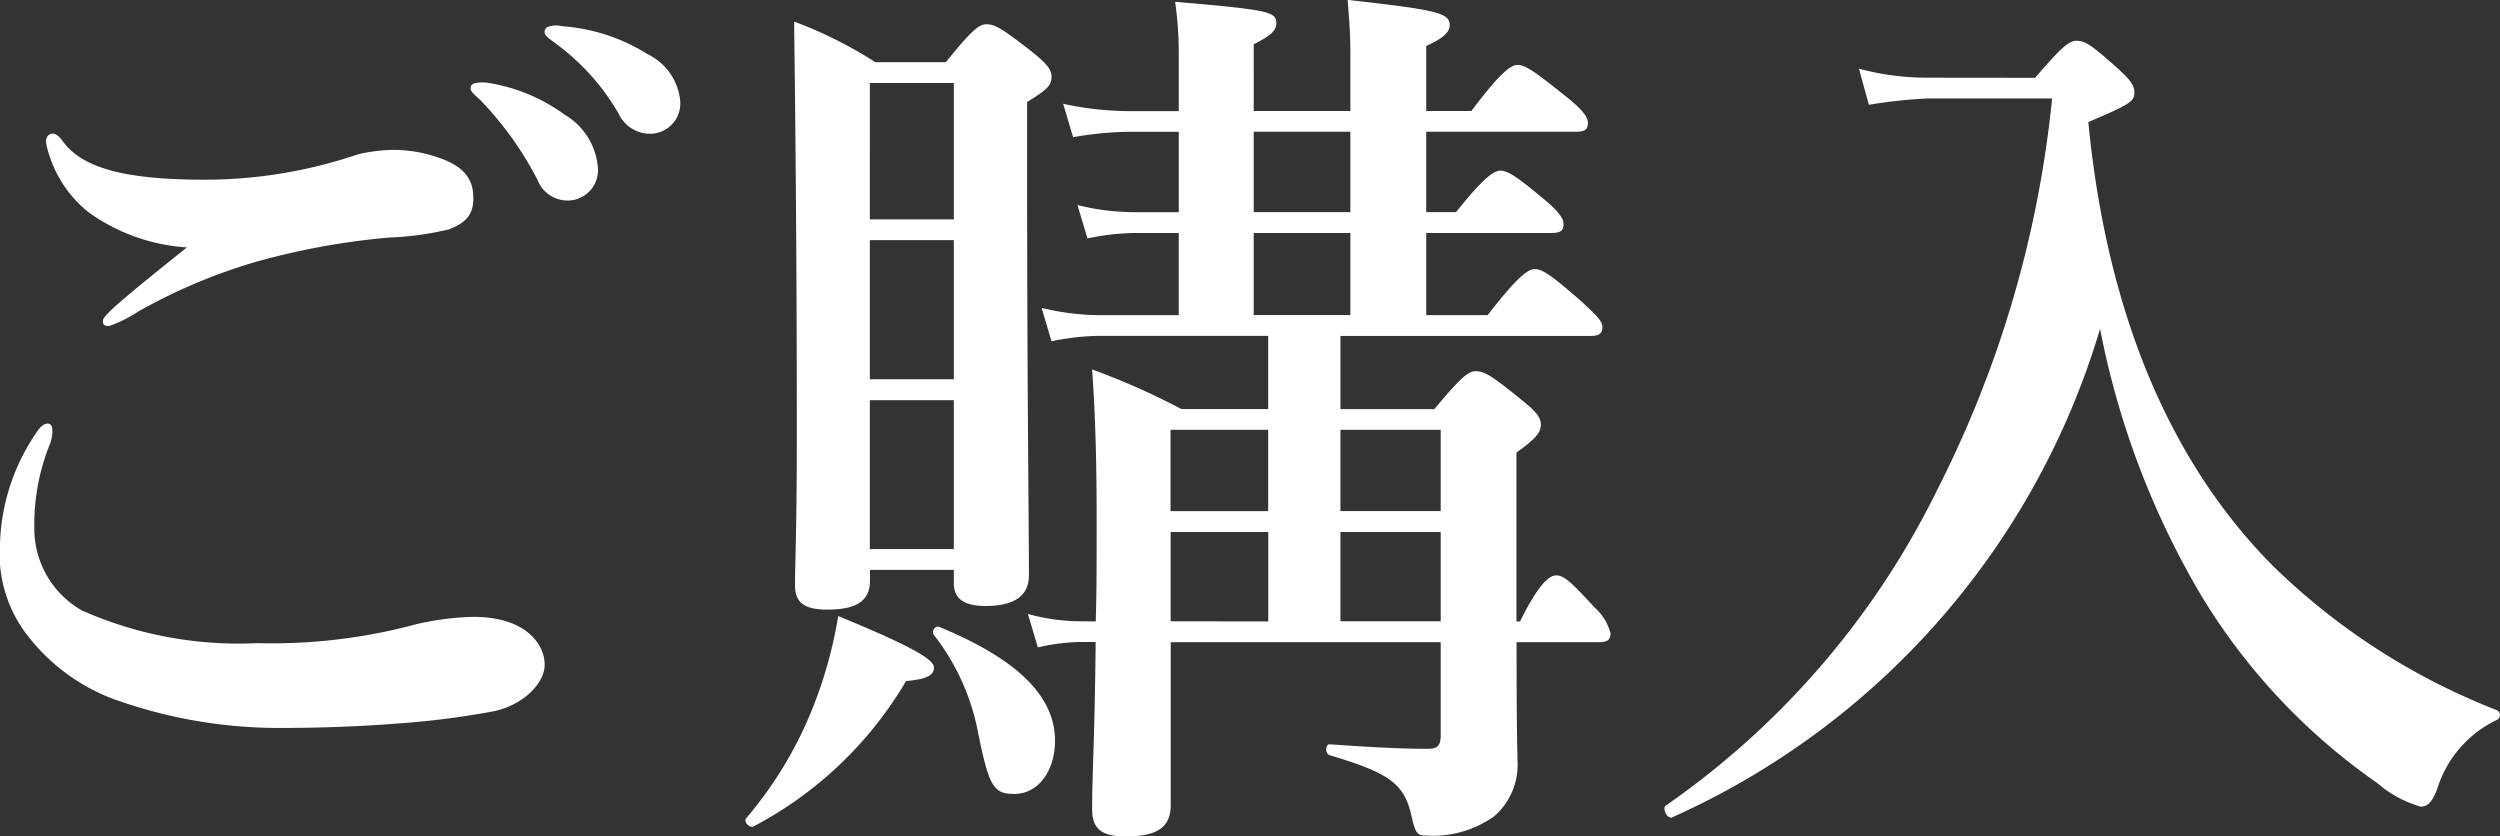
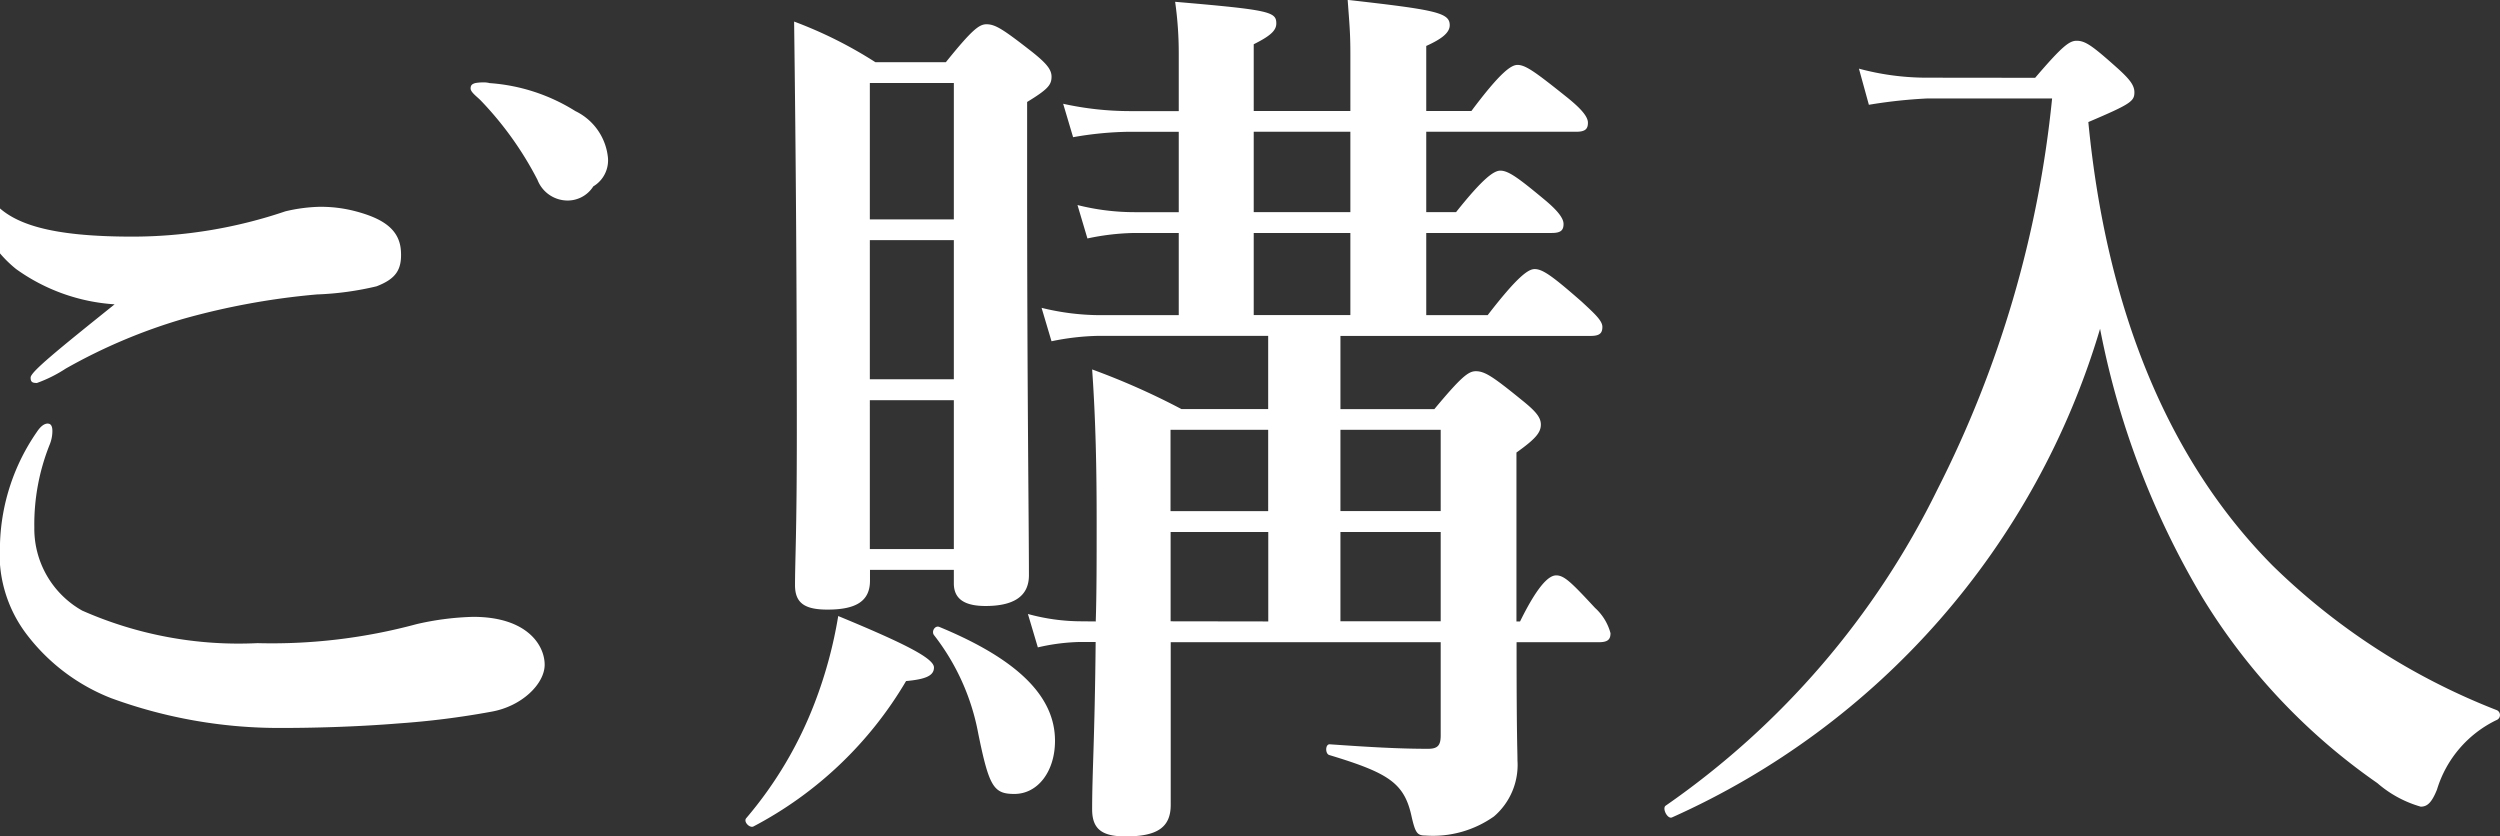
<svg xmlns="http://www.w3.org/2000/svg" width="102.407" height="34.262" viewBox="0 0 102.407 34.262">
  <rect x="0" y="0" width="102.407" height="34.262" fill="#333333" stroke="none" />
-   <path d="M20.054 3.404a1.589 1.589 0 00-.592 0c-.111.037-.185.074-.185.222s.259.333.407.481a13.848 13.848 0 012.331 3.256 1.326 1.326 0 001.258.851 1.243 1.243 0 001.221-1.3 2.772 2.772 0 00-1.369-2.22 7.223 7.223 0 00-3.071-1.29zm2.96-2.331a.97.97 0 00-.592.037.224.224 0 00-.111.222c0 .148.3.333.444.444a9.39 9.39 0 012.59 2.886 1.415 1.415 0 001.369.814 1.24 1.24 0 001.147-1.369 2.377 2.377 0 00-1.332-1.887 7.6 7.6 0 00-3.515-1.147zm-20.831 4.4c-.185 0-.3.111-.3.37a4.926 4.926 0 001.739 2.849 7.764 7.764 0 004.033 1.443c-2.4 1.924-3.441 2.775-3.441 3 0 .185.074.222.259.222a5.63 5.63 0 001.184-.592 22.753 22.753 0 014.81-2.035 29.809 29.809 0 015.476-1 12.377 12.377 0 002.442-.333c.777-.3 1.036-.666 1-1.406-.037-.925-.74-1.369-1.85-1.665a5.568 5.568 0 00-1.517-.185 6.674 6.674 0 00-1.369.185 19.563 19.563 0 01-6.253 1.036c-3.4 0-5.032-.518-5.809-1.554-.108-.147-.256-.332-.404-.332zM1.961 17.35q-.222 0-.444.333A8.476 8.476 0 000 22.271a5.428 5.428 0 001.11 3.737 8.012 8.012 0 003.441 2.59 20.011 20.011 0 006.993 1.221c1.147 0 2.96-.037 4.773-.185a33.953 33.953 0 003.811-.481c1.258-.222 2.183-1.147 2.183-1.924 0-.814-.74-1.961-2.923-1.961a11.465 11.465 0 00-2.331.3 22.688 22.688 0 01-6.512.777 15.862 15.862 0 01-7.178-1.333 3.85 3.85 0 01-1.961-3.4 8.793 8.793 0 01.629-3.4 1.485 1.485 0 00.111-.555c0-.156-.037-.304-.185-.304zm42.291 8.1a8.225 8.225 0 01-2.146-.3l.407 1.369a8.265 8.265 0 011.739-.222h.629c-.037 3.932-.144 5.375-.144 6.855 0 .814.407 1.11 1.369 1.11 1.3 0 1.85-.37 1.85-1.295v-6.66h11.059v3.811c0 .407-.111.555-.518.555-1.221 0-2.442-.074-4.033-.185-.185 0-.185.407 0 .444 2.442.74 3.073 1.147 3.367 2.553.148.629.222.74.555.74a4.322 4.322 0 002.812-.782 2.778 2.778 0 00.962-2.289c0-.444-.037-.888-.037-4.847h3.367c.37 0 .481-.111.481-.37a2.142 2.142 0 00-.634-1.036c-.962-1.036-1.258-1.332-1.591-1.332-.259 0-.7.3-1.48 1.887h-.148v-6.919c.777-.555 1-.814 1-1.147 0-.3-.222-.555-.777-1-1.184-.962-1.517-1.184-1.887-1.184-.3 0-.592.222-1.7 1.554h-3.846v-3h10.249c.37 0 .481-.111.481-.37s-.333-.555-.851-1.036c-1.184-1.036-1.591-1.332-1.924-1.332-.259 0-.7.3-1.924 1.887h-2.516V9.543h5.143c.37 0 .481-.111.481-.37s-.3-.592-.74-.962c-1.11-.925-1.517-1.221-1.85-1.221-.259 0-.7.3-1.813 1.7h-1.221V5.397h6.142c.37 0 .481-.111.481-.37s-.3-.592-.851-1.036c-1.295-1.036-1.7-1.332-2.035-1.332-.259 0-.7.3-1.887 1.887h-1.85V1.882c.666-.3.962-.555.962-.851 0-.518-.592-.629-4.181-1.036.074 1 .111 1.369.111 2.22v2.331h-3.959V1.813c.666-.333.925-.555.925-.851 0-.481-.259-.555-4.144-.888a14.954 14.954 0 01.148 2.146v2.331H46.25a12.746 12.746 0 01-2.7-.3l.407 1.369a14 14 0 012.294-.222h2.034v3.293h-1.813a9.549 9.549 0 01-2.335-.292l.407 1.369a9.9 9.9 0 011.928-.225h1.813v3.367h-3.219a10.107 10.107 0 01-2.4-.3l.407 1.369a10.248 10.248 0 011.961-.222h6.914v3h-3.552a29.565 29.565 0 00-3.659-1.624c.148 2.072.185 4.144.185 6.216 0 1.591 0 2.96-.037 4.107zm3.7 0v-3.657h4v3.663zm11.063 0h-4.107v-3.657h4.107zm0-4.514h-4.107v-3.33h4.107zm-3.7-8.029h-3.959V9.543h3.959zm-3.367 4.7v3.33h-4v-3.33zm3.367-12.21V8.69h-3.959V5.397zM39.072 23.343v.555c0 .666.481.925 1.3.925 1.11 0 1.776-.37 1.776-1.258 0-1.924-.074-7.77-.074-16.206V4.177c.851-.518 1-.7 1-1.036 0-.3-.222-.555-.777-1C41.113 1.216 40.78.994 40.41.994c-.3 0-.592.222-1.665 1.554h-2.886a17.5 17.5 0 00-3.33-1.665q.111 8.436.111 16.872c0 4.07-.074 5.217-.074 6.216 0 .74.407 1 1.332 1 1.147 0 1.739-.333 1.739-1.184v-.444zm0-.851h-3.441v-6.1h3.441zm0-6.956h-3.441v-5.7h3.441zm0-6.549h-3.441V3.4h3.441zm4.144 21.356c0-1.813-1.517-3.33-4.736-4.662-.185-.074-.333.185-.222.333a9.309 9.309 0 011.813 4.029c.444 2.183.629 2.479 1.48 2.479.962.001 1.665-.924 1.665-2.179zm-4.958-3c0-.37-1.147-.962-3.922-2.109a18.1 18.1 0 01-.962 3.552 16.227 16.227 0 01-2.812 4.736c-.111.148.148.407.3.333a15.744 15.744 0 006.253-5.957c.81-.074 1.143-.222 1.143-.555zM78.847 3.182a10.7 10.7 0 01-2.7-.37l.407 1.48a20.6 20.6 0 012.4-.259h5.106a45.242 45.242 0 01-4.7 16.021 33.922 33.922 0 01-11.132 12.95c-.148.111.074.555.259.481a31.855 31.855 0 0017.538-20.017 34.084 34.084 0 004.181 10.989 25.3 25.3 0 007.178 7.622 4.653 4.653 0 001.776.964c.259 0 .444-.148.666-.7a4.664 4.664 0 012.442-2.849.219.219 0 000-.407 27.278 27.278 0 01-9.176-5.92C88.8 18.838 86.284 12.659 85.544 5c1.739-.74 1.887-.851 1.887-1.221 0-.3-.222-.555-.666-.962-1.036-.925-1.332-1.147-1.7-1.147-.3 0-.592.222-1.7 1.517z" fill="#fff" />
+   <path d="M20.054 3.404a1.589 1.589 0 00-.592 0c-.111.037-.185.074-.185.222s.259.333.407.481a13.848 13.848 0 012.331 3.256 1.326 1.326 0 001.258.851 1.243 1.243 0 001.221-1.3 2.772 2.772 0 00-1.369-2.22 7.223 7.223 0 00-3.071-1.29za.97.97 0 00-.592.037.224.224 0 00-.111.222c0 .148.3.333.444.444a9.39 9.39 0 012.59 2.886 1.415 1.415 0 001.369.814 1.24 1.24 0 001.147-1.369 2.377 2.377 0 00-1.332-1.887 7.6 7.6 0 00-3.515-1.147zm-20.831 4.4c-.185 0-.3.111-.3.37a4.926 4.926 0 001.739 2.849 7.764 7.764 0 004.033 1.443c-2.4 1.924-3.441 2.775-3.441 3 0 .185.074.222.259.222a5.63 5.63 0 001.184-.592 22.753 22.753 0 014.81-2.035 29.809 29.809 0 015.476-1 12.377 12.377 0 002.442-.333c.777-.3 1.036-.666 1-1.406-.037-.925-.74-1.369-1.85-1.665a5.568 5.568 0 00-1.517-.185 6.674 6.674 0 00-1.369.185 19.563 19.563 0 01-6.253 1.036c-3.4 0-5.032-.518-5.809-1.554-.108-.147-.256-.332-.404-.332zM1.961 17.35q-.222 0-.444.333A8.476 8.476 0 000 22.271a5.428 5.428 0 001.11 3.737 8.012 8.012 0 003.441 2.59 20.011 20.011 0 006.993 1.221c1.147 0 2.96-.037 4.773-.185a33.953 33.953 0 003.811-.481c1.258-.222 2.183-1.147 2.183-1.924 0-.814-.74-1.961-2.923-1.961a11.465 11.465 0 00-2.331.3 22.688 22.688 0 01-6.512.777 15.862 15.862 0 01-7.178-1.333 3.85 3.85 0 01-1.961-3.4 8.793 8.793 0 01.629-3.4 1.485 1.485 0 00.111-.555c0-.156-.037-.304-.185-.304zm42.291 8.1a8.225 8.225 0 01-2.146-.3l.407 1.369a8.265 8.265 0 011.739-.222h.629c-.037 3.932-.144 5.375-.144 6.855 0 .814.407 1.11 1.369 1.11 1.3 0 1.85-.37 1.85-1.295v-6.66h11.059v3.811c0 .407-.111.555-.518.555-1.221 0-2.442-.074-4.033-.185-.185 0-.185.407 0 .444 2.442.74 3.073 1.147 3.367 2.553.148.629.222.74.555.74a4.322 4.322 0 002.812-.782 2.778 2.778 0 00.962-2.289c0-.444-.037-.888-.037-4.847h3.367c.37 0 .481-.111.481-.37a2.142 2.142 0 00-.634-1.036c-.962-1.036-1.258-1.332-1.591-1.332-.259 0-.7.3-1.48 1.887h-.148v-6.919c.777-.555 1-.814 1-1.147 0-.3-.222-.555-.777-1-1.184-.962-1.517-1.184-1.887-1.184-.3 0-.592.222-1.7 1.554h-3.846v-3h10.249c.37 0 .481-.111.481-.37s-.333-.555-.851-1.036c-1.184-1.036-1.591-1.332-1.924-1.332-.259 0-.7.3-1.924 1.887h-2.516V9.543h5.143c.37 0 .481-.111.481-.37s-.3-.592-.74-.962c-1.11-.925-1.517-1.221-1.85-1.221-.259 0-.7.3-1.813 1.7h-1.221V5.397h6.142c.37 0 .481-.111.481-.37s-.3-.592-.851-1.036c-1.295-1.036-1.7-1.332-2.035-1.332-.259 0-.7.3-1.887 1.887h-1.85V1.882c.666-.3.962-.555.962-.851 0-.518-.592-.629-4.181-1.036.074 1 .111 1.369.111 2.22v2.331h-3.959V1.813c.666-.333.925-.555.925-.851 0-.481-.259-.555-4.144-.888a14.954 14.954 0 01.148 2.146v2.331H46.25a12.746 12.746 0 01-2.7-.3l.407 1.369a14 14 0 012.294-.222h2.034v3.293h-1.813a9.549 9.549 0 01-2.335-.292l.407 1.369a9.9 9.9 0 011.928-.225h1.813v3.367h-3.219a10.107 10.107 0 01-2.4-.3l.407 1.369a10.248 10.248 0 011.961-.222h6.914v3h-3.552a29.565 29.565 0 00-3.659-1.624c.148 2.072.185 4.144.185 6.216 0 1.591 0 2.96-.037 4.107zm3.7 0v-3.657h4v3.663zm11.063 0h-4.107v-3.657h4.107zm0-4.514h-4.107v-3.33h4.107zm-3.7-8.029h-3.959V9.543h3.959zm-3.367 4.7v3.33h-4v-3.33zm3.367-12.21V8.69h-3.959V5.397zM39.072 23.343v.555c0 .666.481.925 1.3.925 1.11 0 1.776-.37 1.776-1.258 0-1.924-.074-7.77-.074-16.206V4.177c.851-.518 1-.7 1-1.036 0-.3-.222-.555-.777-1C41.113 1.216 40.78.994 40.41.994c-.3 0-.592.222-1.665 1.554h-2.886a17.5 17.5 0 00-3.33-1.665q.111 8.436.111 16.872c0 4.07-.074 5.217-.074 6.216 0 .74.407 1 1.332 1 1.147 0 1.739-.333 1.739-1.184v-.444zm0-.851h-3.441v-6.1h3.441zm0-6.956h-3.441v-5.7h3.441zm0-6.549h-3.441V3.4h3.441zm4.144 21.356c0-1.813-1.517-3.33-4.736-4.662-.185-.074-.333.185-.222.333a9.309 9.309 0 011.813 4.029c.444 2.183.629 2.479 1.48 2.479.962.001 1.665-.924 1.665-2.179zm-4.958-3c0-.37-1.147-.962-3.922-2.109a18.1 18.1 0 01-.962 3.552 16.227 16.227 0 01-2.812 4.736c-.111.148.148.407.3.333a15.744 15.744 0 006.253-5.957c.81-.074 1.143-.222 1.143-.555zM78.847 3.182a10.7 10.7 0 01-2.7-.37l.407 1.48a20.6 20.6 0 012.4-.259h5.106a45.242 45.242 0 01-4.7 16.021 33.922 33.922 0 01-11.132 12.95c-.148.111.074.555.259.481a31.855 31.855 0 0017.538-20.017 34.084 34.084 0 004.181 10.989 25.3 25.3 0 007.178 7.622 4.653 4.653 0 001.776.964c.259 0 .444-.148.666-.7a4.664 4.664 0 012.442-2.849.219.219 0 000-.407 27.278 27.278 0 01-9.176-5.92C88.8 18.838 86.284 12.659 85.544 5c1.739-.74 1.887-.851 1.887-1.221 0-.3-.222-.555-.666-.962-1.036-.925-1.332-1.147-1.7-1.147-.3 0-.592.222-1.7 1.517z" fill="#fff" />
</svg>